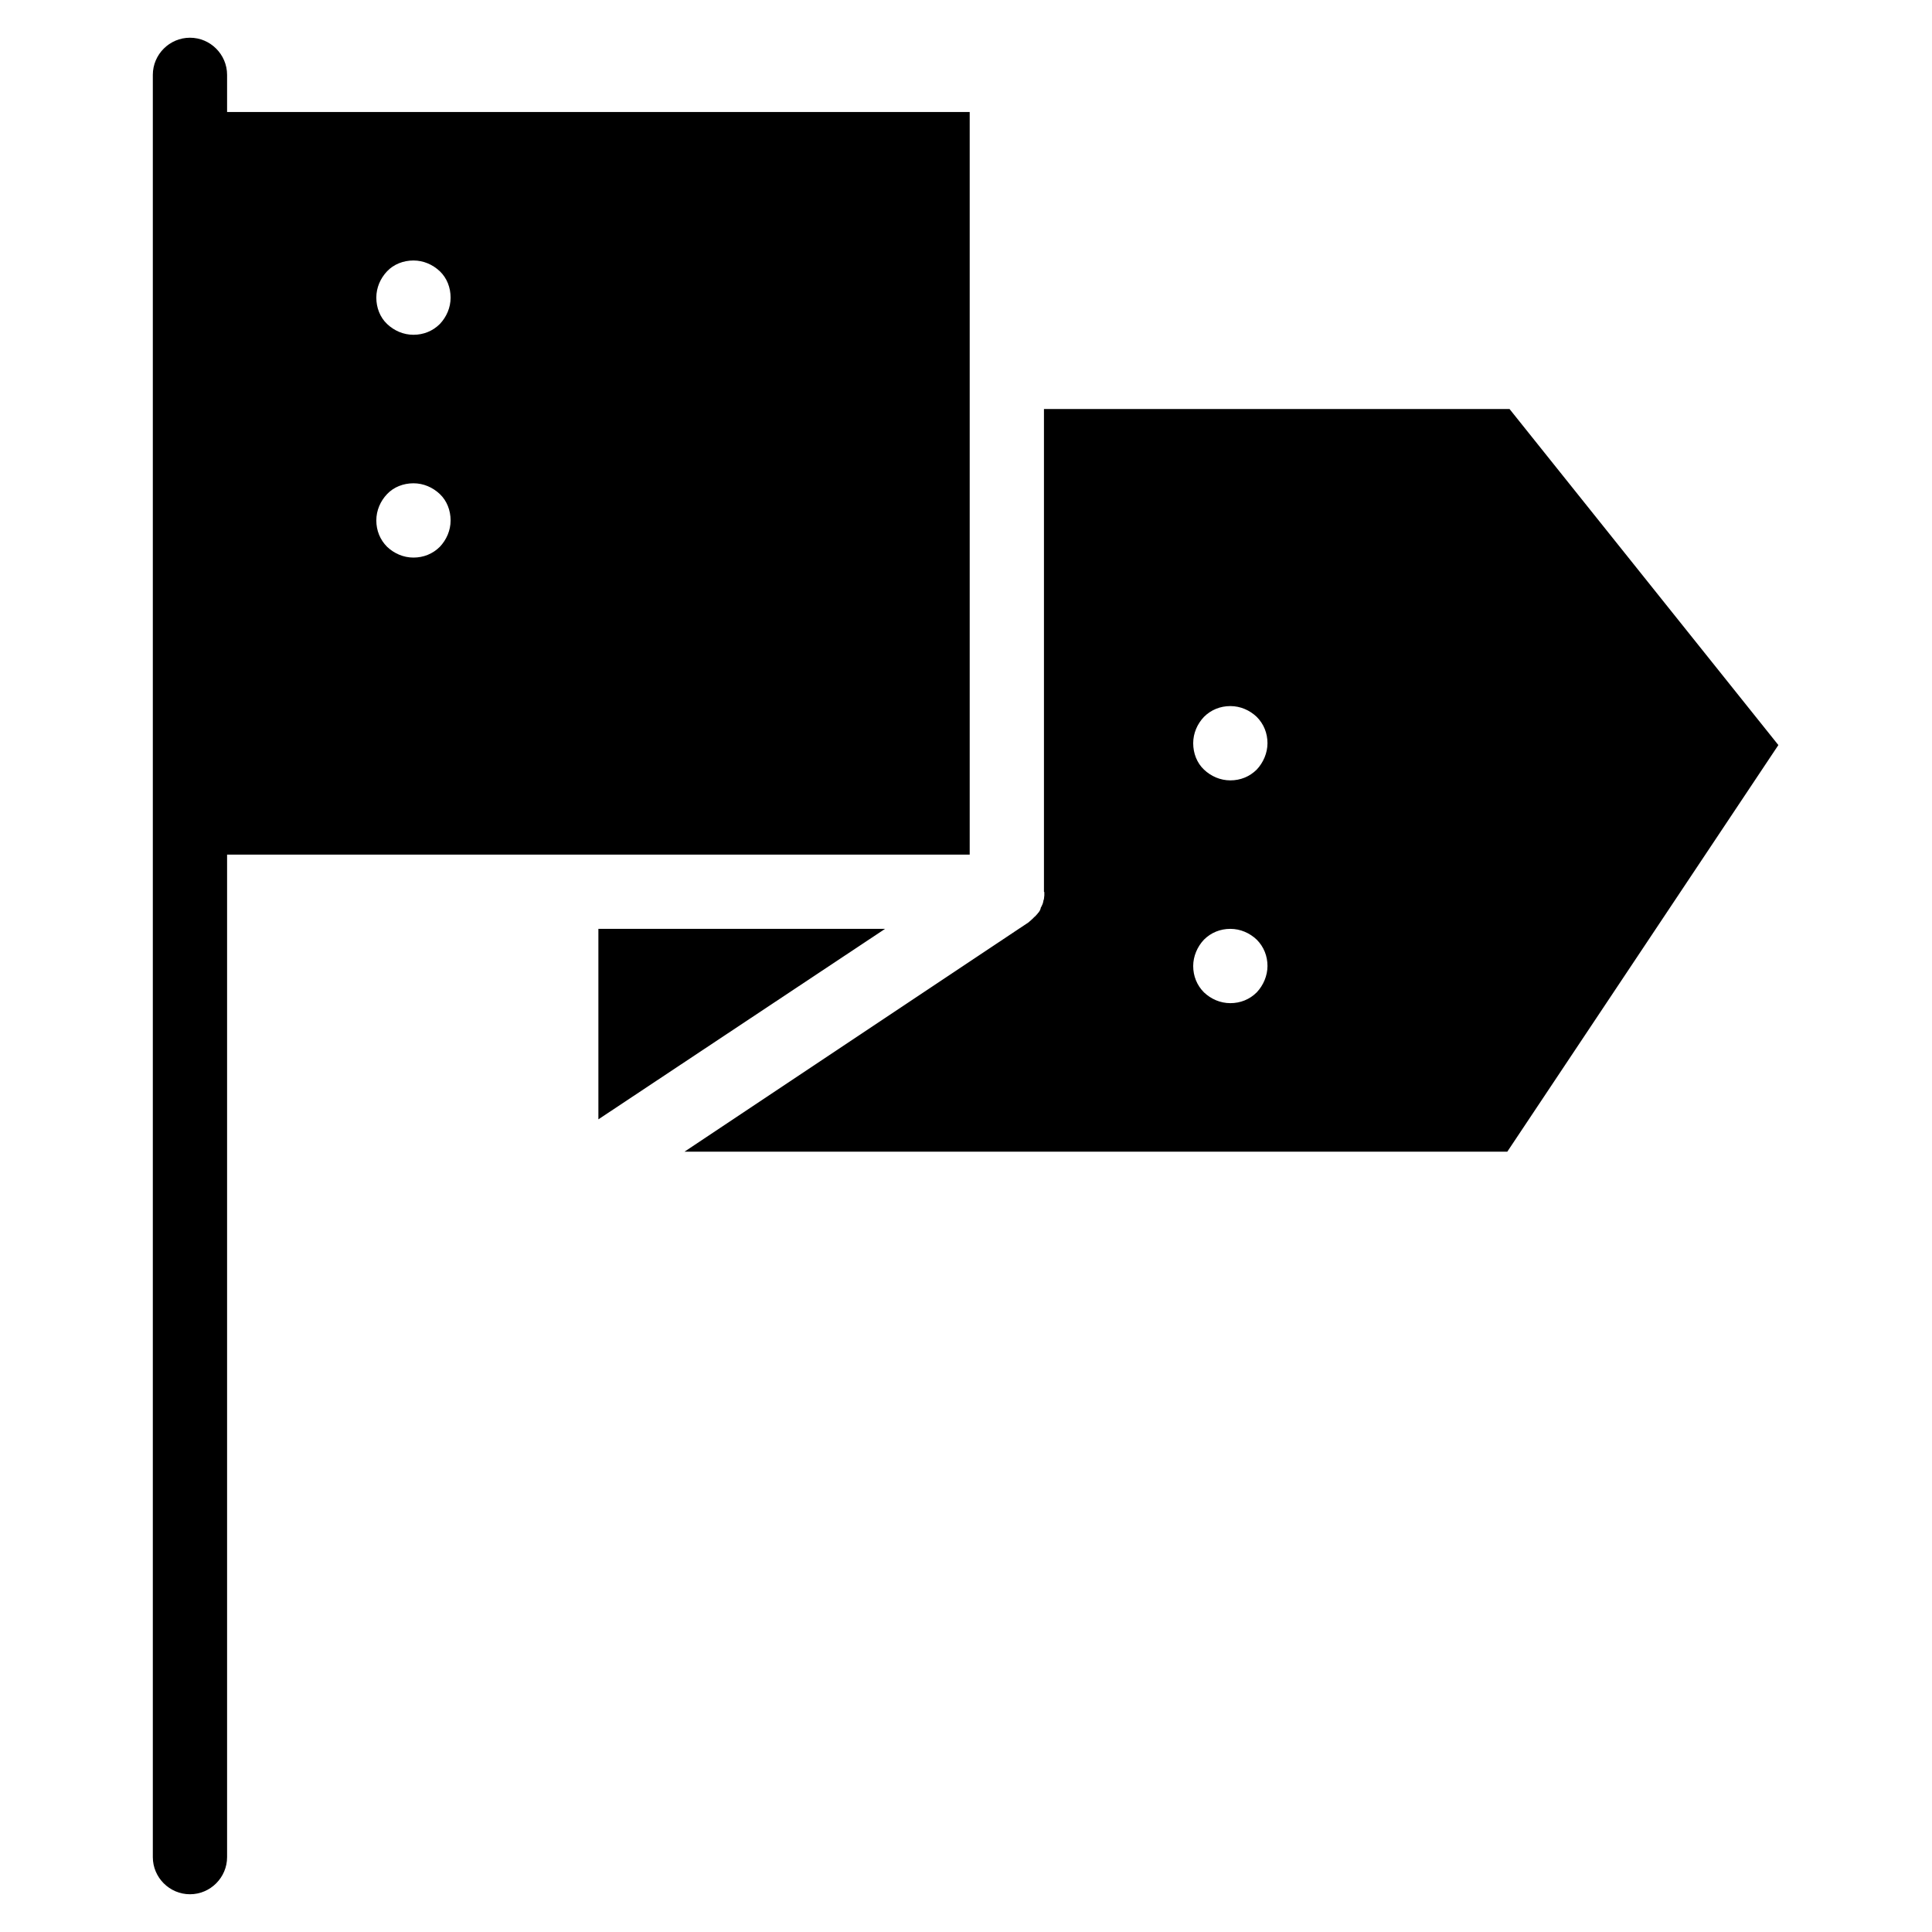
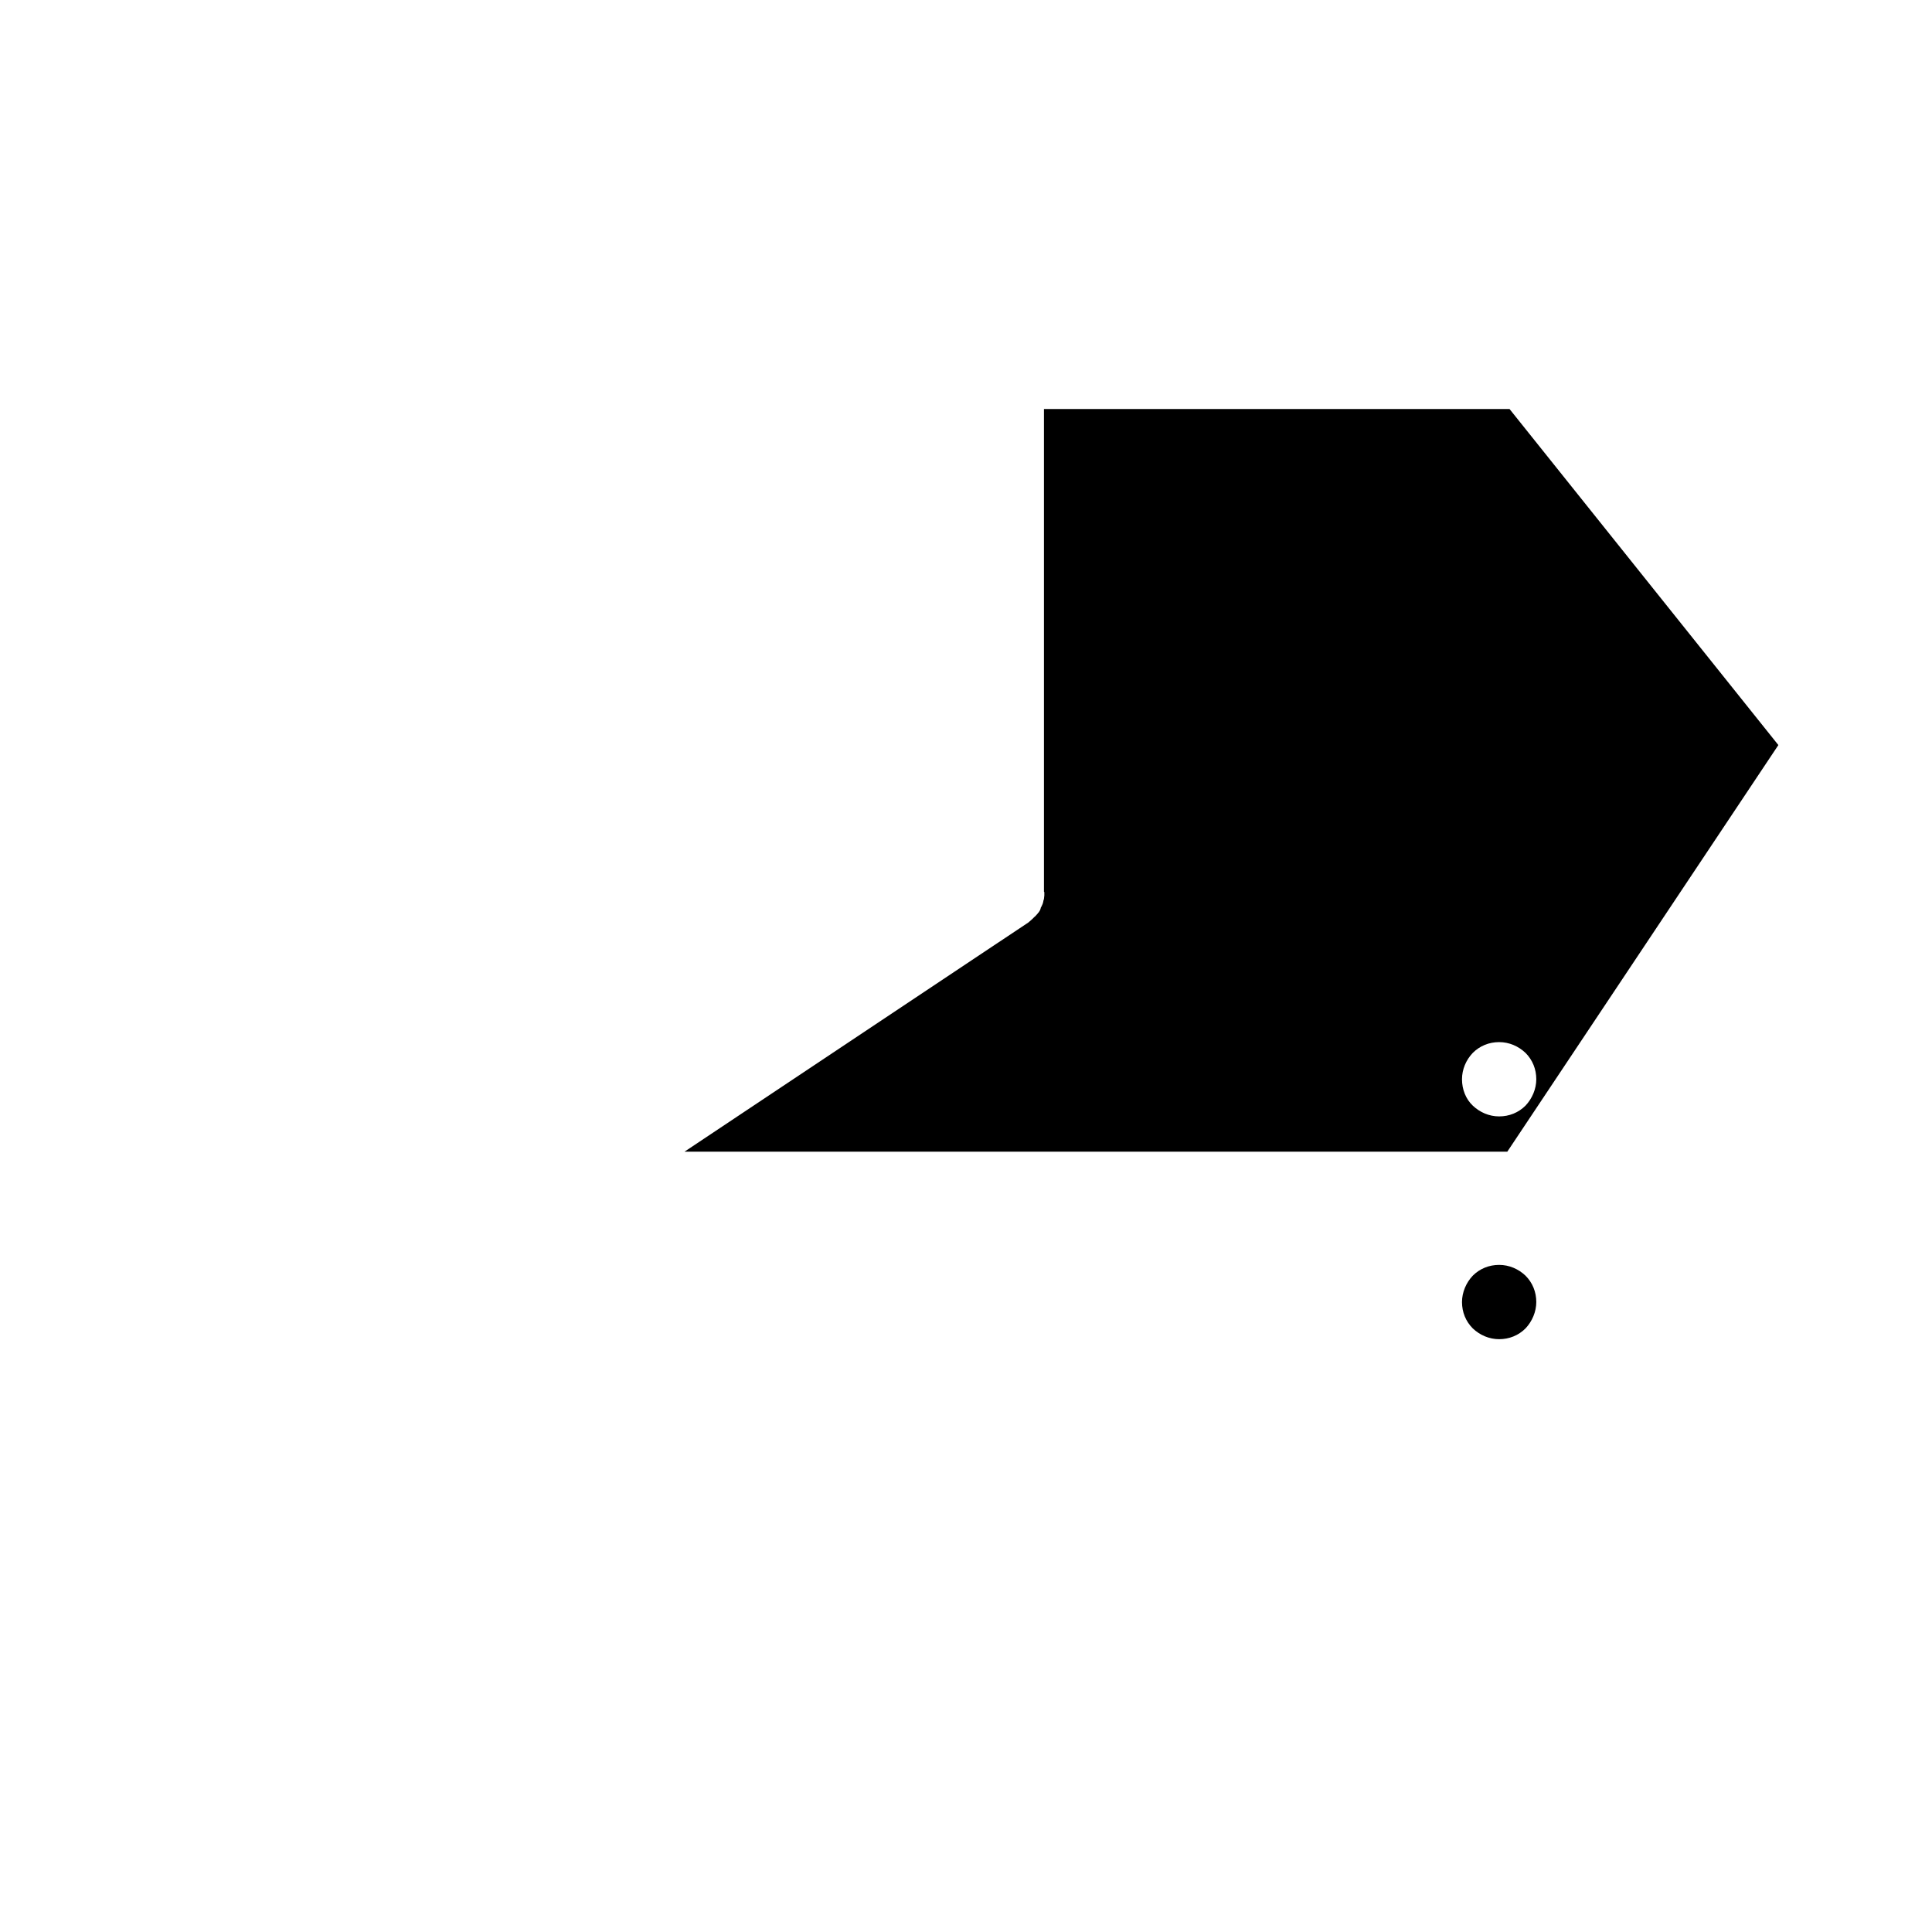
<svg xmlns="http://www.w3.org/2000/svg" fill="#000000" width="800px" height="800px" version="1.1" viewBox="144 144 512 512">
  <g>
-     <path d="m544.05 252.4h-123.39v127.92l0.098 0.098v0.789 0.098c0 0.297-0.098 0.59-0.098 0.887 0 0.098 0 0.195-0.098 0.297 0 0.195-0.098 0.297-0.098 0.492 0 0.098-0.098 0.297-0.098 0.395-0.098 0.195-0.098 0.297-0.195 0.492-0.098 0.098-0.098 0.297-0.195 0.395-0.098 0.195-0.195 0.297-0.195 0.492 0 0.098-0.098 0.195-0.098 0.297-0.098 0.297-0.297 0.492-0.395 0.688 0 0.098-0.098 0.098-0.195 0.195-0.098 0.195-0.195 0.297-0.395 0.492-0.098 0.098-0.098 0.195-0.195 0.195-0.098 0.195-0.297 0.297-0.395 0.395-0.098 0.098-0.098 0.098-0.195 0.195-0.098 0.098-0.297 0.297-0.395 0.395-0.098 0.098-0.195 0.098-0.195 0.195-0.195 0.098-0.297 0.297-0.492 0.395l-0.195 0.195-91.23 60.809h218.05l71.832-107.75zm-67.008 154.59c-1.871 1.871-4.328 2.856-6.988 2.856-2.656 0-5.117-1.082-6.988-2.856-1.871-1.871-2.856-4.328-2.856-6.988 0-2.559 1.082-5.117 2.856-6.988 1.871-1.871 4.328-2.856 6.988-2.856 2.656 0 5.117 1.082 6.988 2.856 1.871 1.871 2.856 4.328 2.856 6.988-0.004 2.562-1.086 5.121-2.856 6.988zm0-59.039c-1.871 1.871-4.328 2.856-6.988 2.856-2.656 0-5.117-1.082-6.988-2.856-1.871-1.77-2.856-4.328-2.856-6.988 0-2.656 1.082-5.117 2.856-6.988 1.871-1.871 4.328-2.856 6.988-2.856 2.656 0 5.117 1.082 6.988 2.856 1.871 1.871 2.856 4.328 2.856 6.988-0.004 2.559-1.086 5.117-2.856 6.988z" />
-     <path d="m400.98 242.56v-68.879h-196.8v-9.844c0-5.41-4.43-9.84-9.84-9.84s-9.84 4.43-9.84 9.84v472.32c0 5.41 4.43 9.84 9.84 9.84s9.84-4.43 9.84-9.84v-265.68h196.8zm-140.42 46.348c-1.871 1.871-4.328 2.856-6.988 2.856-2.656 0-5.117-1.082-6.988-2.856-1.871-1.871-2.856-4.328-2.856-6.988 0-2.656 1.082-5.117 2.856-6.988 1.77-1.871 4.328-2.856 6.988-2.856 2.656 0 5.117 1.082 6.988 2.856 1.871 1.77 2.856 4.328 2.856 6.988-0.004 2.656-1.086 5.117-2.856 6.988zm0-59.043c-1.871 1.871-4.328 2.856-6.988 2.856-2.656 0-5.117-1.082-6.988-2.856-1.871-1.77-2.856-4.328-2.856-6.988 0-2.656 1.082-5.117 2.856-6.988 1.77-1.871 4.328-2.856 6.988-2.856 2.656 0 5.117 1.082 6.988 2.856 1.871 1.77 2.856 4.328 2.856 6.988-0.004 2.66-1.086 5.121-2.856 6.988z" />
-     <path d="m302.58 390.16v50.477l75.965-50.477z" />
+     <path d="m544.05 252.4h-123.39v127.92l0.098 0.098v0.789 0.098c0 0.297-0.098 0.59-0.098 0.887 0 0.098 0 0.195-0.098 0.297 0 0.195-0.098 0.297-0.098 0.492 0 0.098-0.098 0.297-0.098 0.395-0.098 0.195-0.098 0.297-0.195 0.492-0.098 0.098-0.098 0.297-0.195 0.395-0.098 0.195-0.195 0.297-0.195 0.492 0 0.098-0.098 0.195-0.098 0.297-0.098 0.297-0.297 0.492-0.395 0.688 0 0.098-0.098 0.098-0.195 0.195-0.098 0.195-0.195 0.297-0.395 0.492-0.098 0.098-0.098 0.195-0.195 0.195-0.098 0.195-0.297 0.297-0.395 0.395-0.098 0.098-0.098 0.098-0.195 0.195-0.098 0.098-0.297 0.297-0.395 0.395-0.098 0.098-0.195 0.098-0.195 0.195-0.195 0.098-0.297 0.297-0.492 0.395l-0.195 0.195-91.23 60.809h218.05l71.832-107.75m-67.008 154.59c-1.871 1.871-4.328 2.856-6.988 2.856-2.656 0-5.117-1.082-6.988-2.856-1.871-1.871-2.856-4.328-2.856-6.988 0-2.559 1.082-5.117 2.856-6.988 1.871-1.871 4.328-2.856 6.988-2.856 2.656 0 5.117 1.082 6.988 2.856 1.871 1.871 2.856 4.328 2.856 6.988-0.004 2.562-1.086 5.121-2.856 6.988zm0-59.039c-1.871 1.871-4.328 2.856-6.988 2.856-2.656 0-5.117-1.082-6.988-2.856-1.871-1.77-2.856-4.328-2.856-6.988 0-2.656 1.082-5.117 2.856-6.988 1.871-1.871 4.328-2.856 6.988-2.856 2.656 0 5.117 1.082 6.988 2.856 1.871 1.871 2.856 4.328 2.856 6.988-0.004 2.559-1.086 5.117-2.856 6.988z" />
  </g>
</svg>